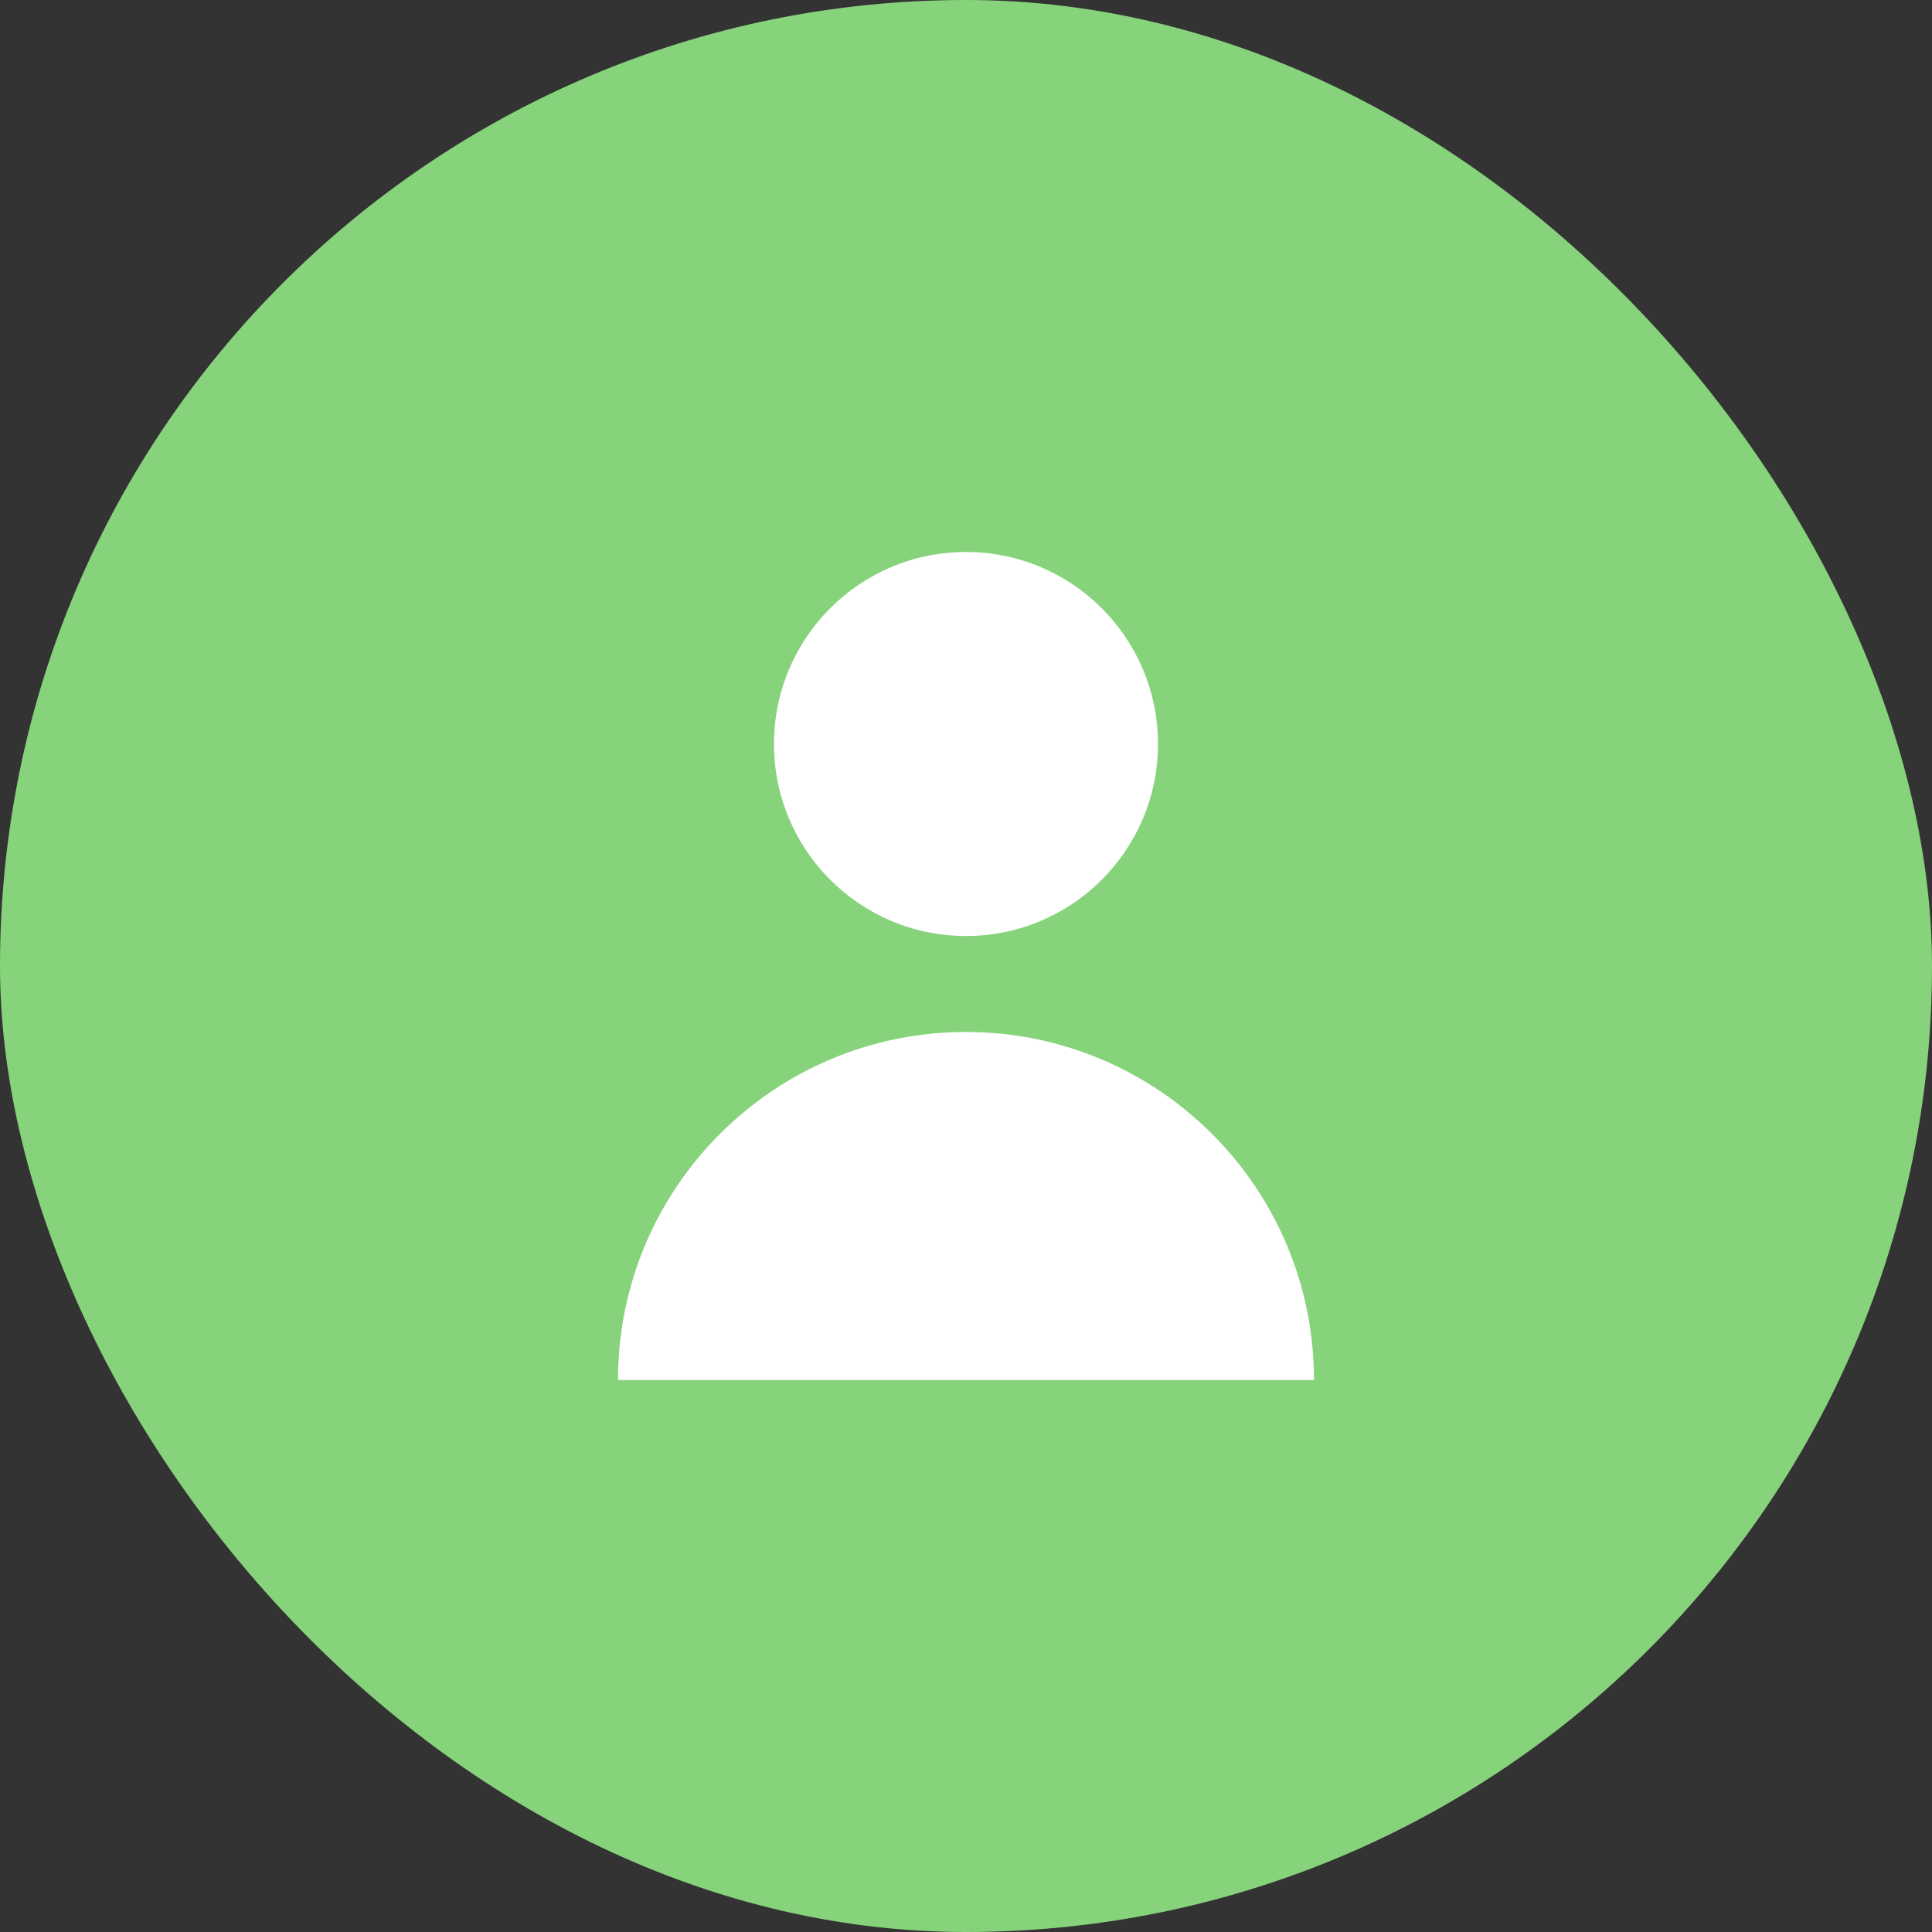
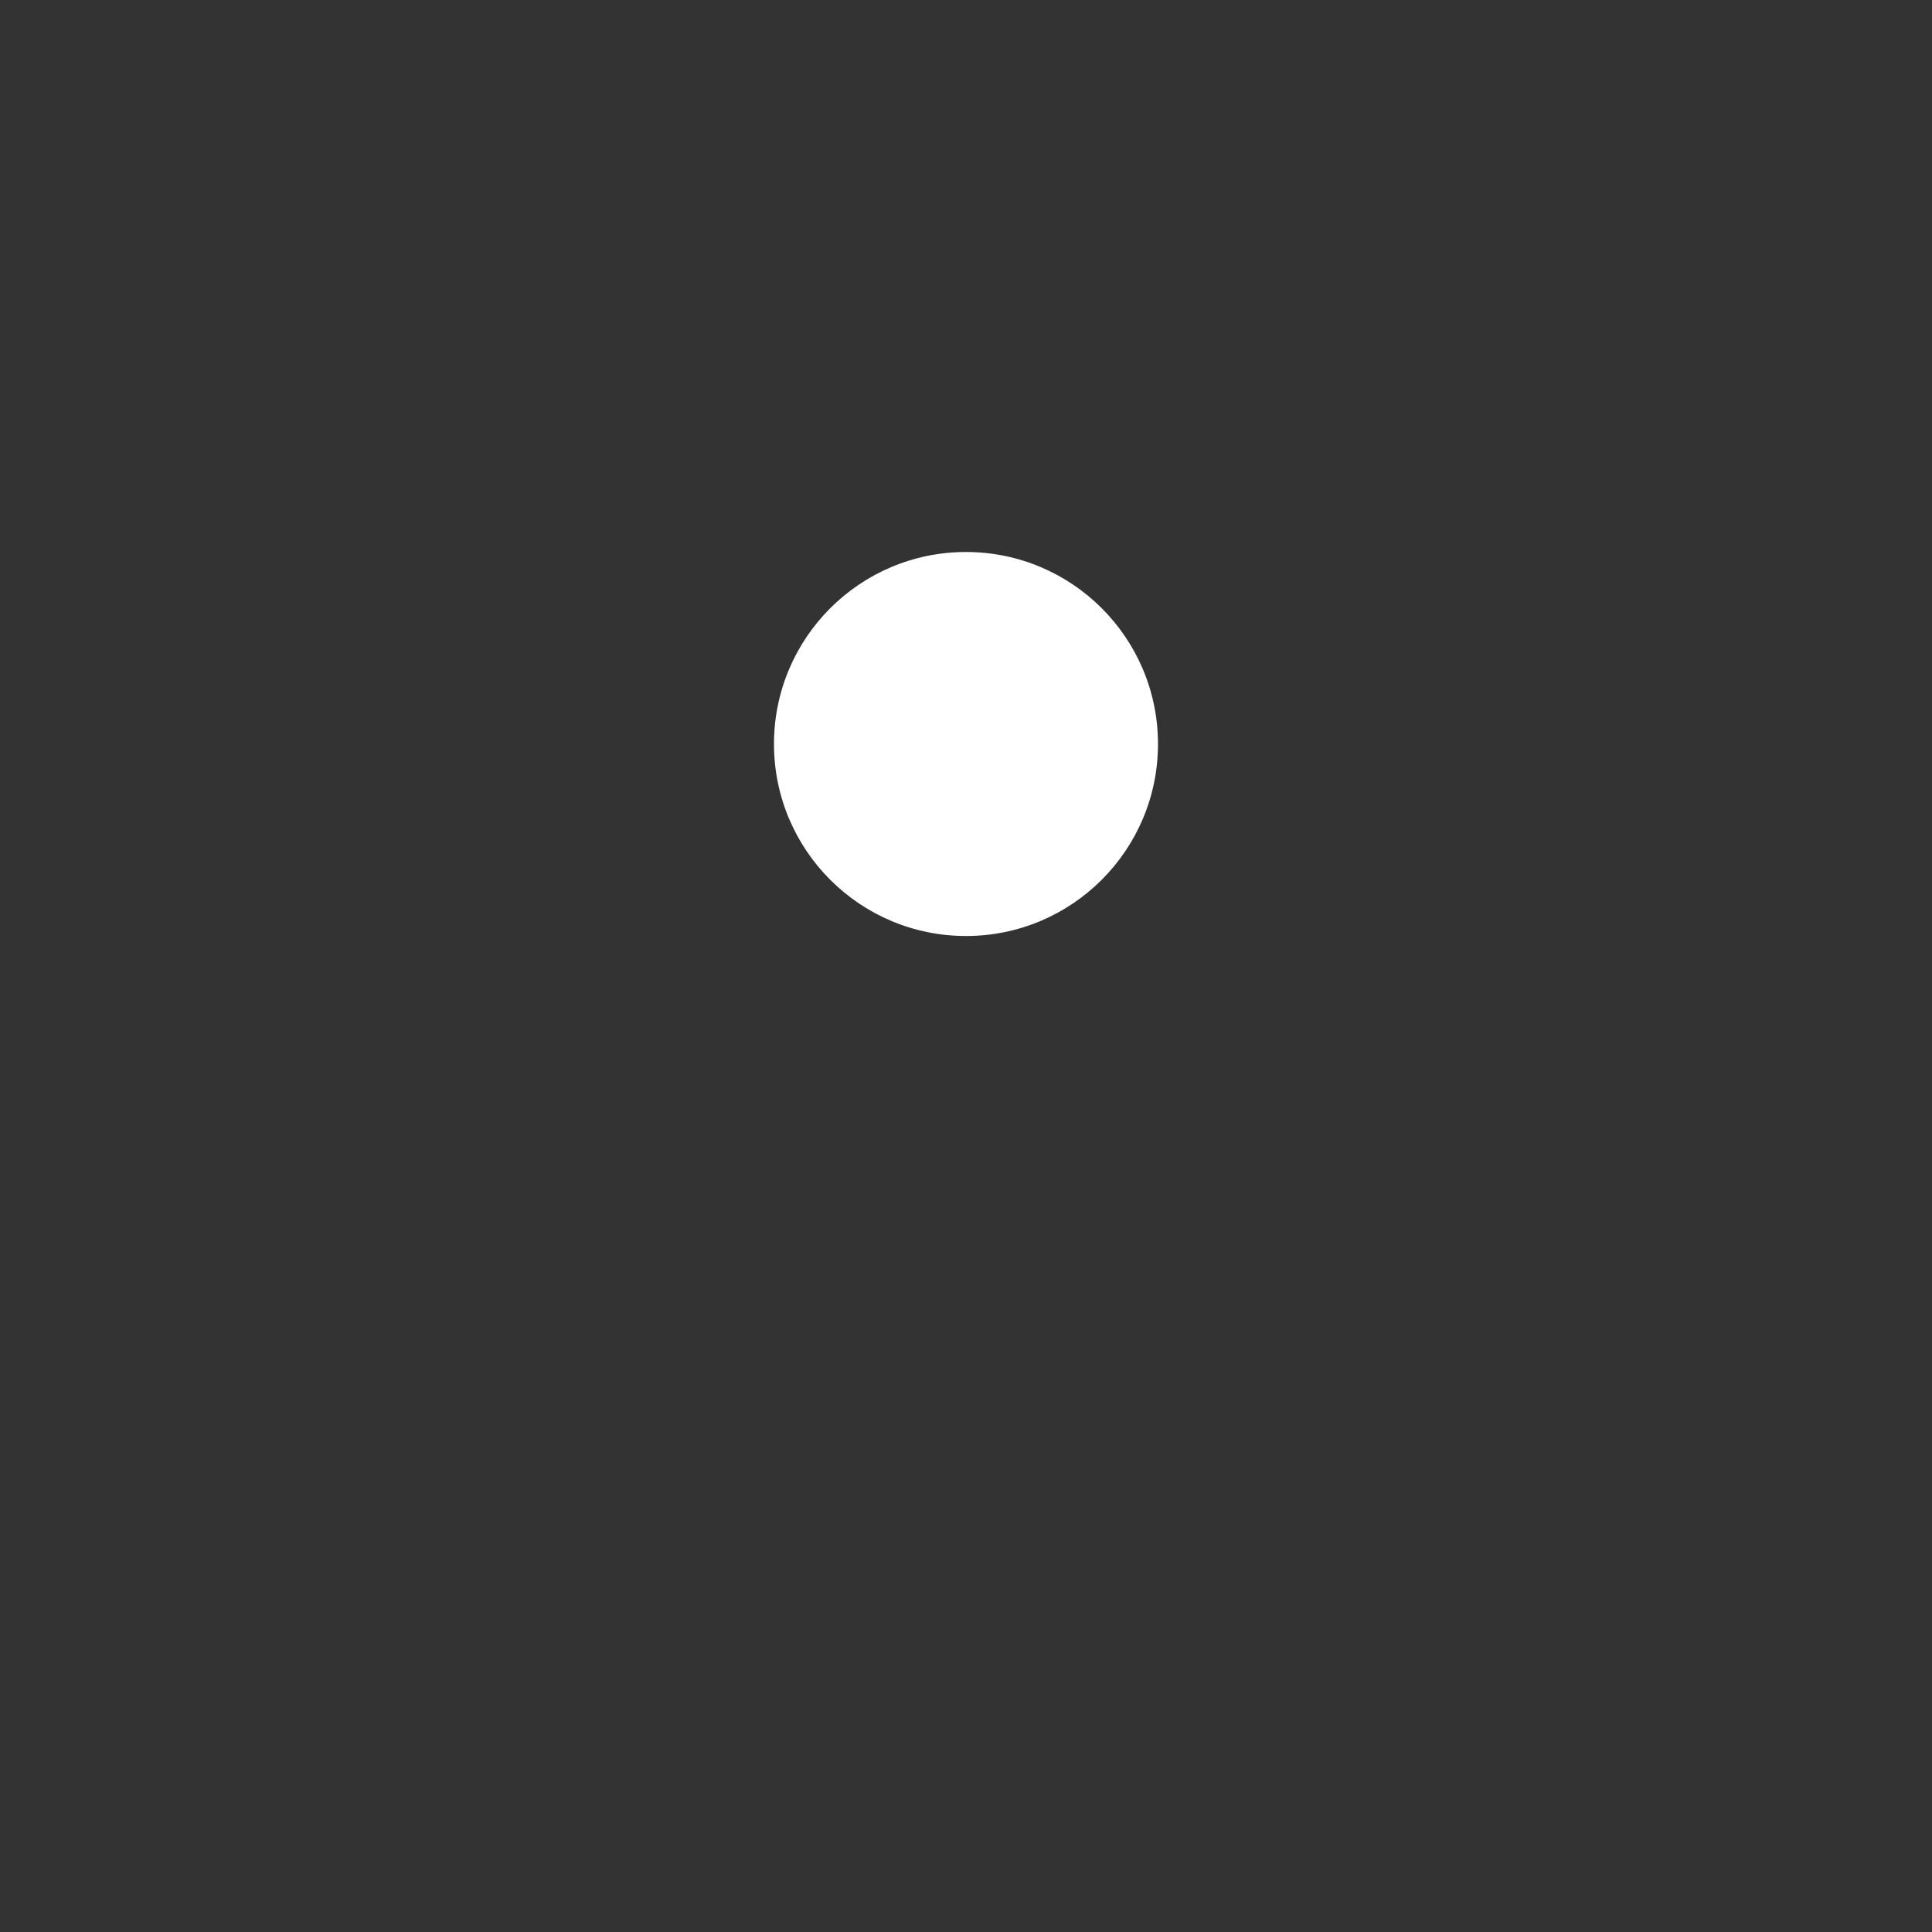
<svg xmlns="http://www.w3.org/2000/svg" width="70" height="70" viewBox="0 0 70 70" fill="none">
  <rect x="0" y="0" width="70" height="70" fill="#333333" stroke="none" />
-   <rect width="70" height="70" rx="35" fill="#87D37C" />
-   <path d="M34.999 33.913C38.841 33.913 41.956 30.799 41.956 26.956C41.956 23.114 38.841 20 34.999 20C31.157 20 28.043 23.114 28.043 26.956C28.043 30.799 31.157 33.913 34.999 33.913Z" fill="white" />
-   <path d="M34.999 37.391C28.036 37.391 22.391 43.036 22.391 50H47.608C47.608 43.036 41.963 37.391 34.999 37.391Z" fill="white" />
+   <path d="M34.999 33.913C38.841 33.913 41.956 30.799 41.956 26.956C41.956 23.114 38.841 20 34.999 20C31.157 20 28.043 23.114 28.043 26.956C28.043 30.799 31.157 33.913 34.999 33.913" fill="white" />
</svg>